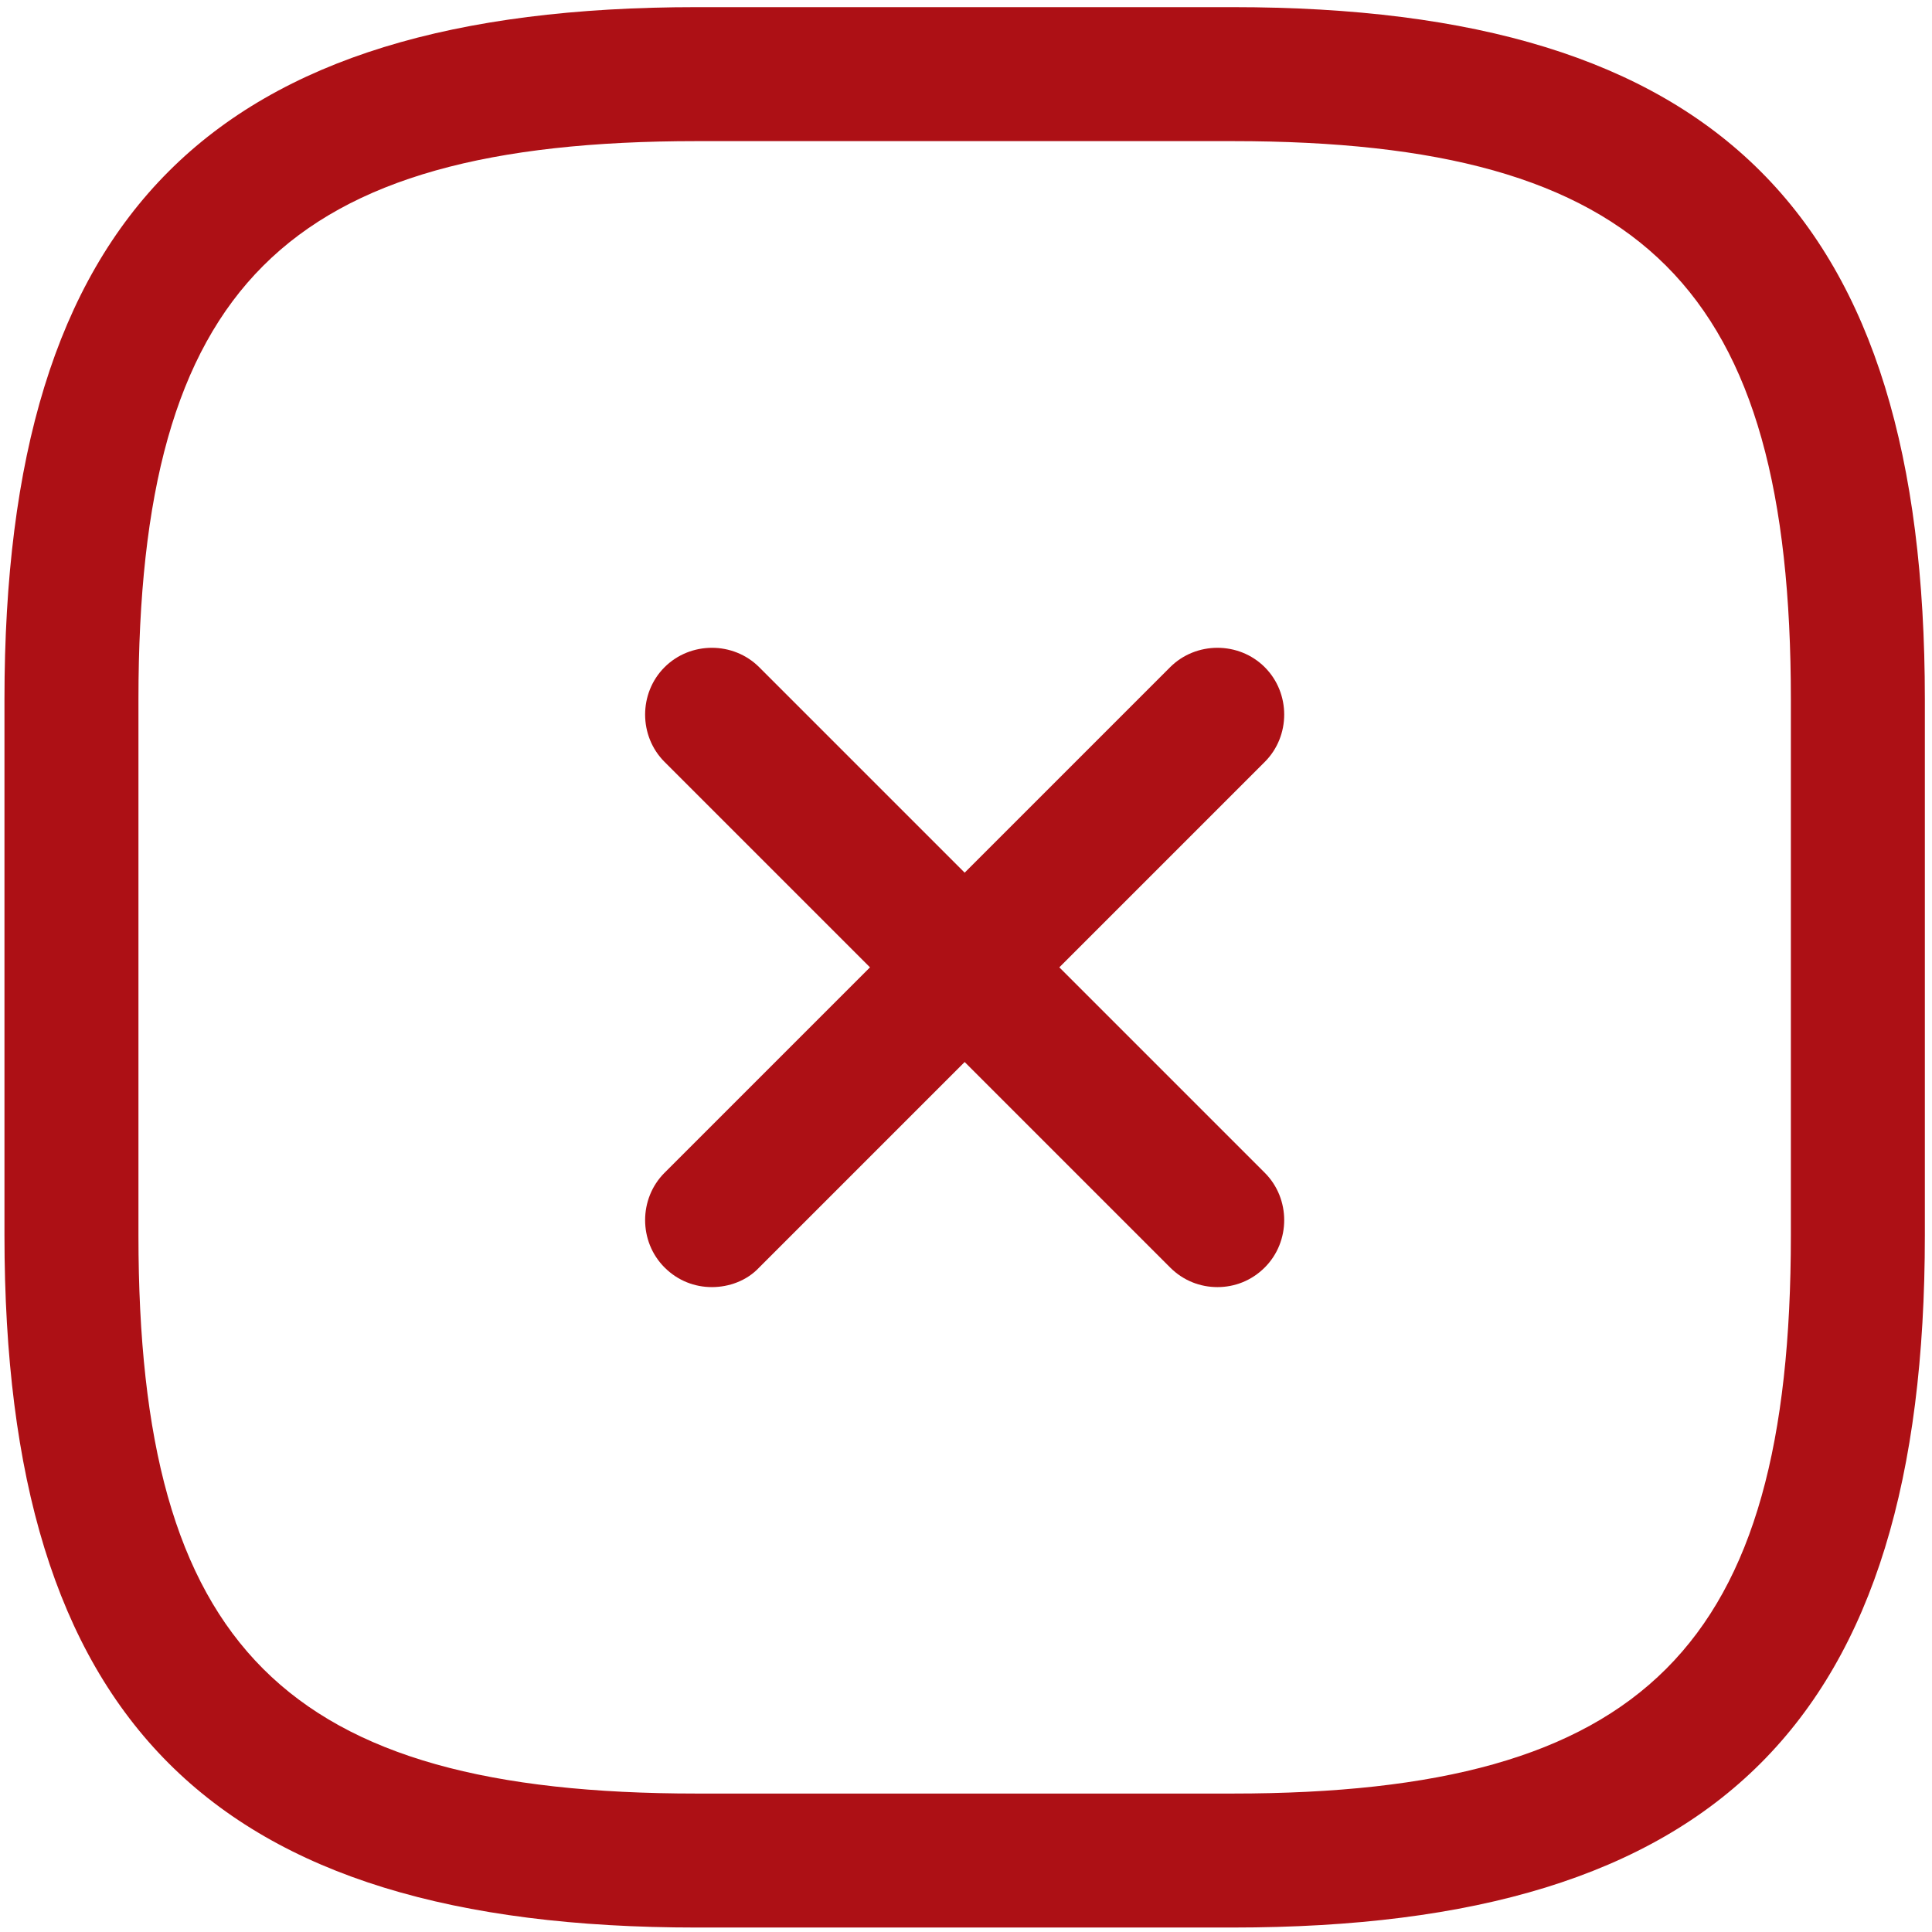
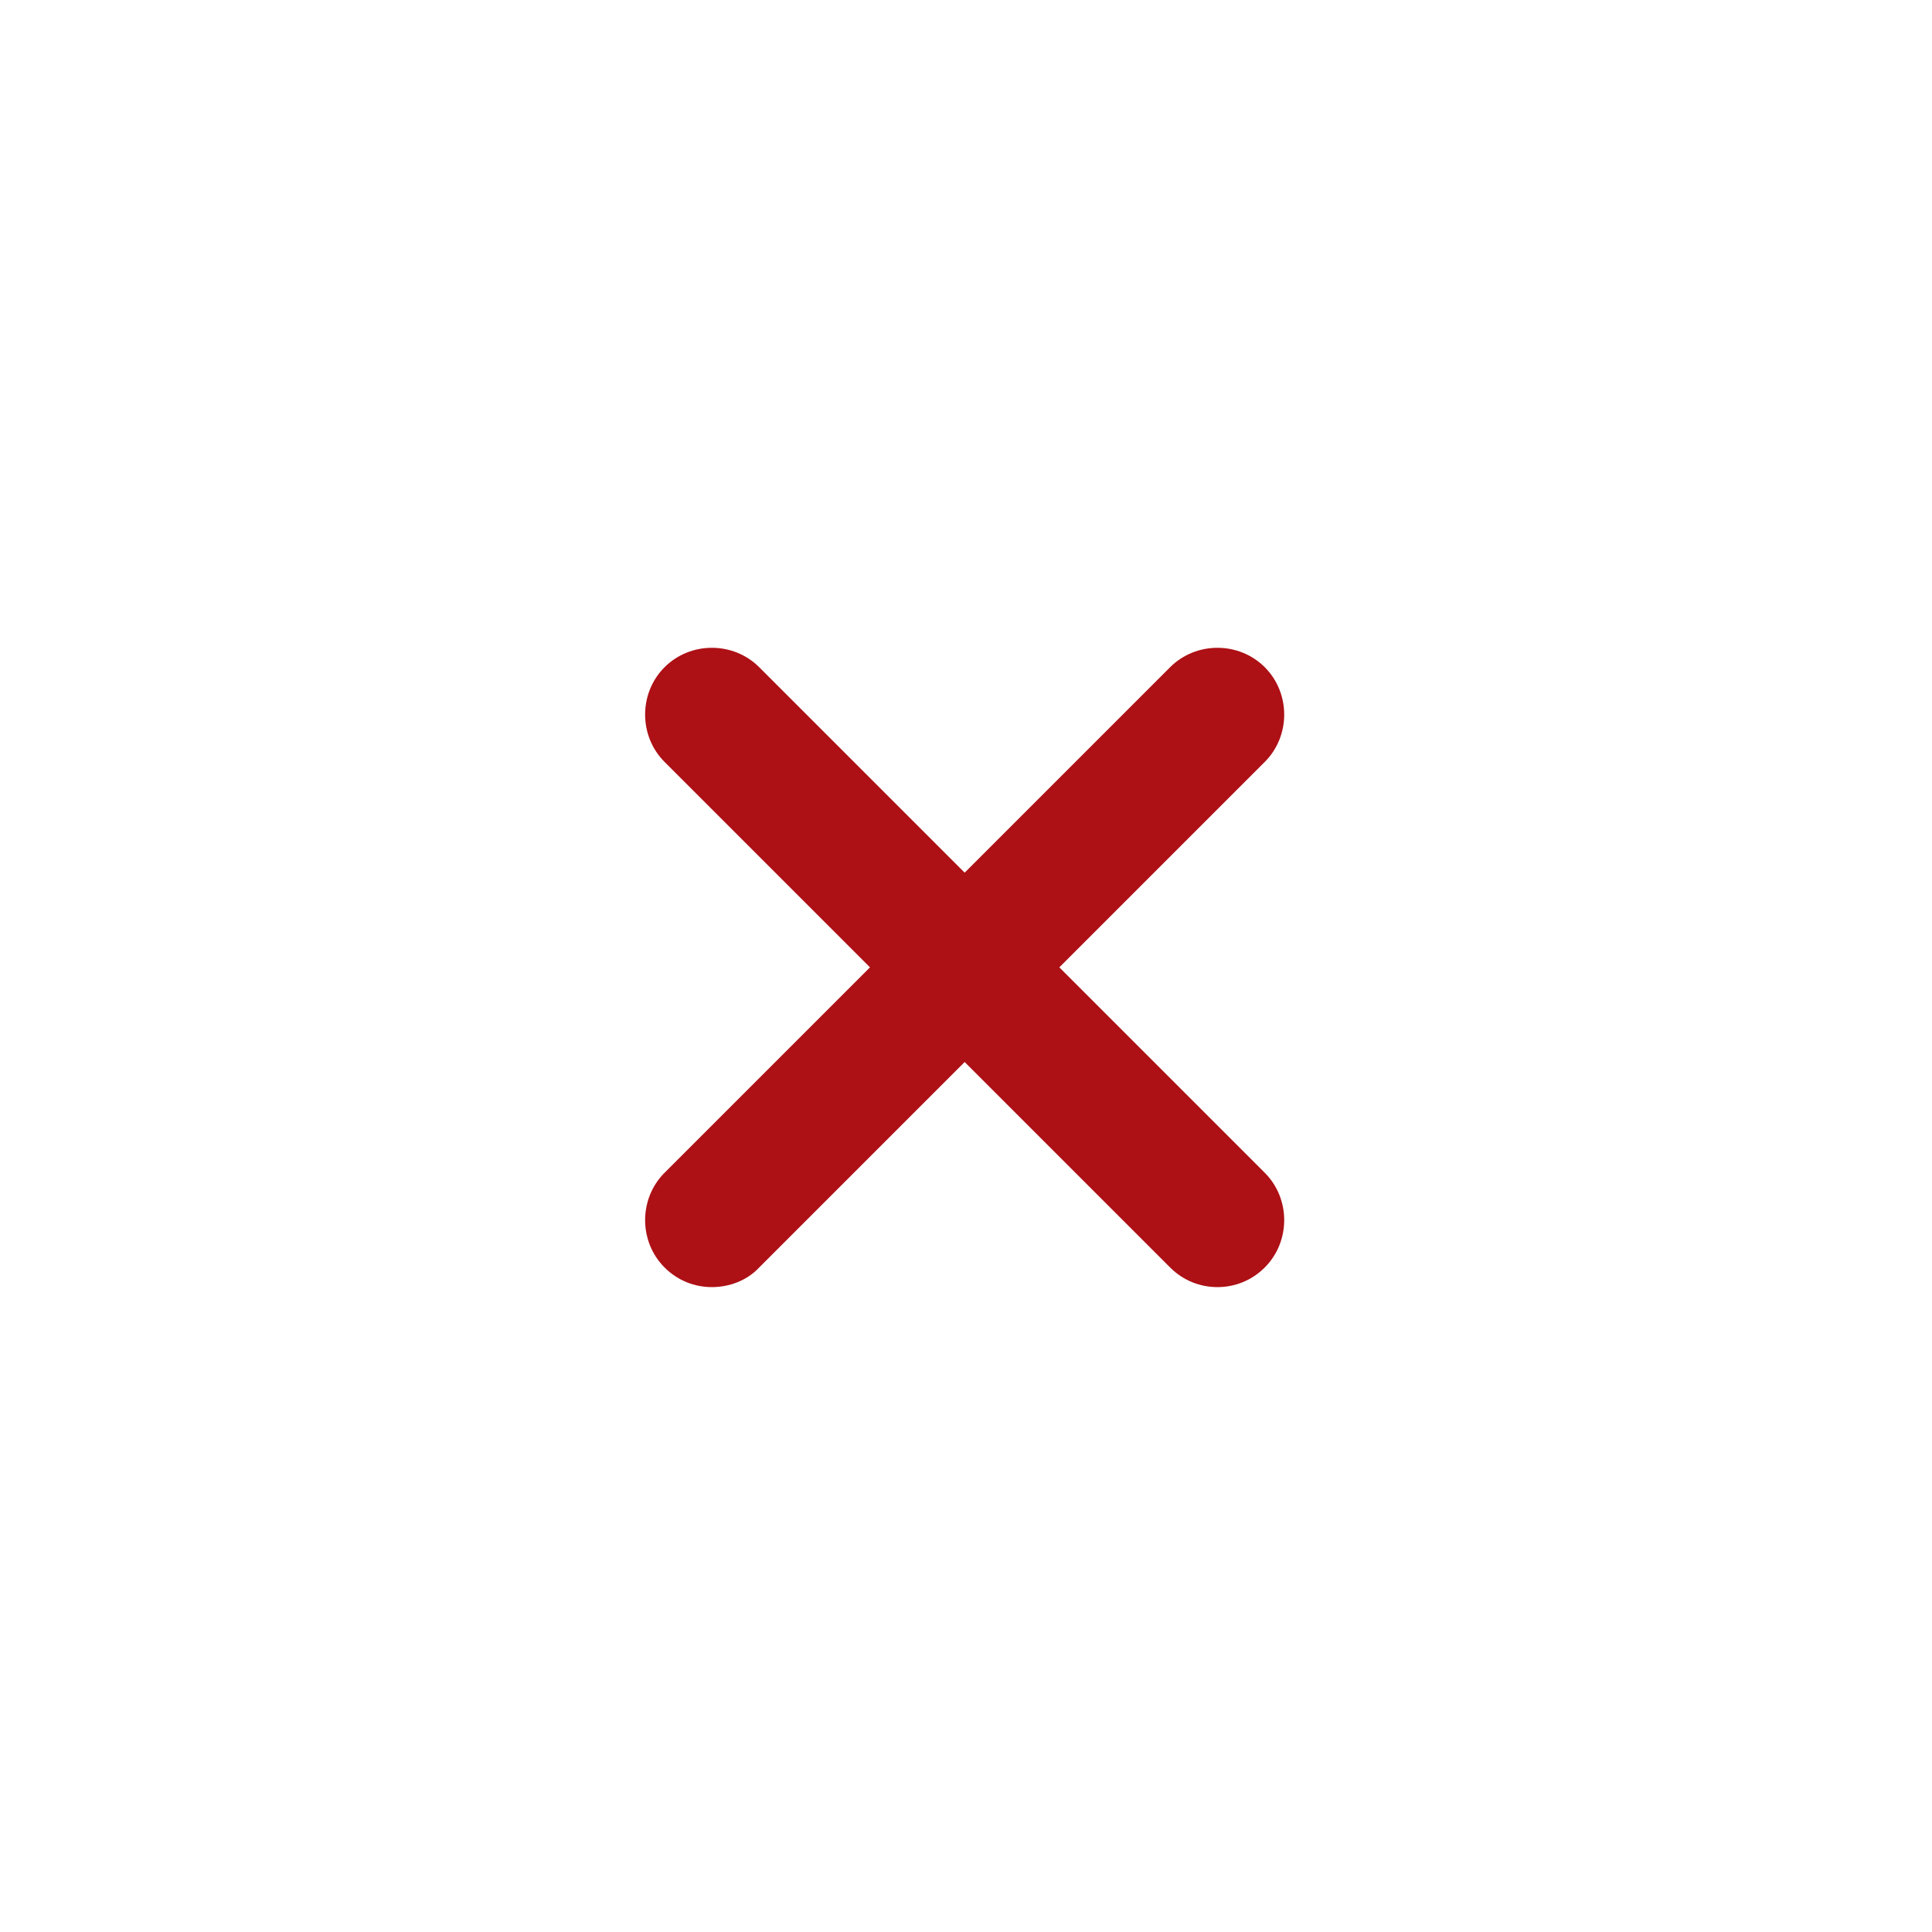
<svg xmlns="http://www.w3.org/2000/svg" id="Layer_1" data-name="Layer 1" version="1.1" viewBox="0 0 21.63 21.63">
  <defs>
    <style>
      .cls-1 {
        fill: #ad1015;
        stroke-width: 0px;
      }
    </style>
  </defs>
  <path class="cls-1" d="M7.97,14.41c-.19,0-.38-.07-.53-.22-.29-.29-.29-.77,0-1.06l5.66-5.66c.29-.29.77-.29,1.06,0s.29.77,0,1.06l-5.66,5.66c-.14.15-.34.22-.53.22Z" />
  <path class="cls-1" d="M13.63,14.41c-.19,0-.38-.07-.53-.22l-5.66-5.66c-.29-.29-.29-.77,0-1.06s.77-.29,1.06,0l5.66,5.66c.29.29.29.77,0,1.06-.15.15-.34.22-.53.22Z" />
-   <path class="cls-1" d="M13.8,21.58h-6C2.37,21.58.05,19.26.05,13.83v-6C.05,2.4,2.37.08,7.8.08h6c5.43,0,7.75,2.32,7.75,7.75v6c0,5.43-2.32,7.75-7.75,7.75ZM7.8,1.58C3.19,1.58,1.55,3.22,1.55,7.83v6c0,4.61,1.64,6.25,6.25,6.25h6c4.61,0,6.25-1.64,6.25-6.25v-6c0-4.61-1.64-6.25-6.25-6.25h-6Z" />
</svg>